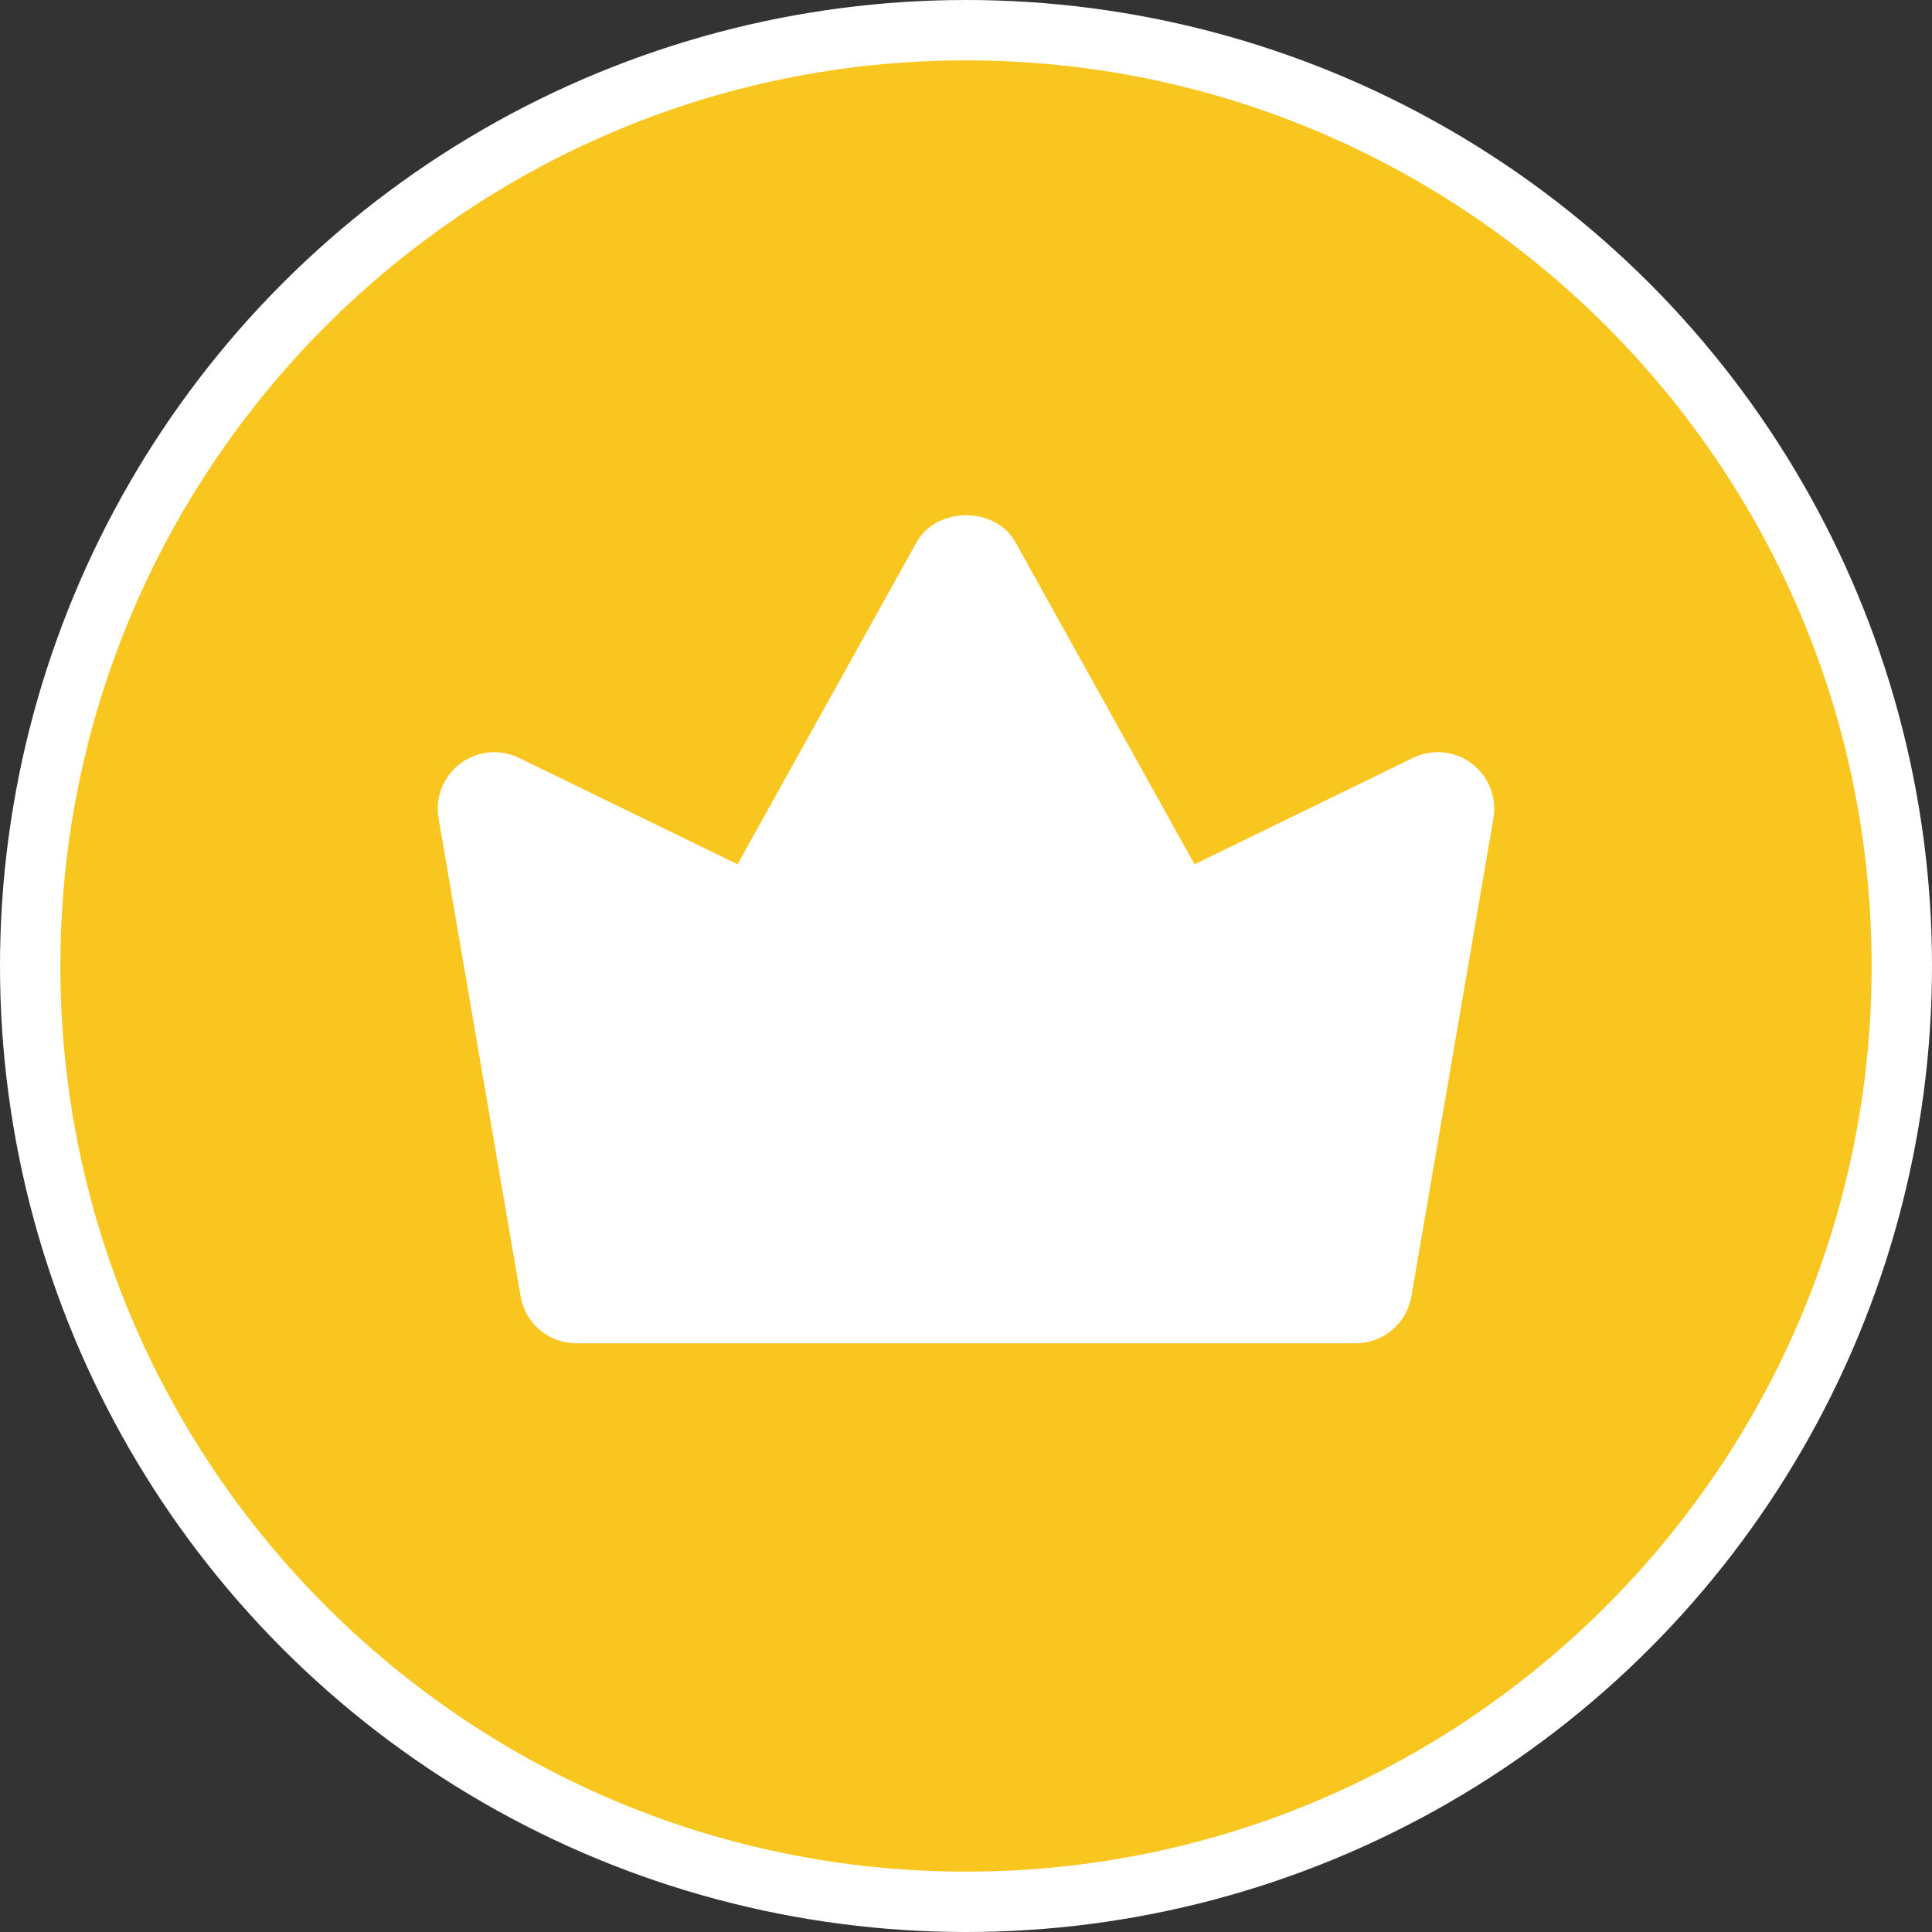
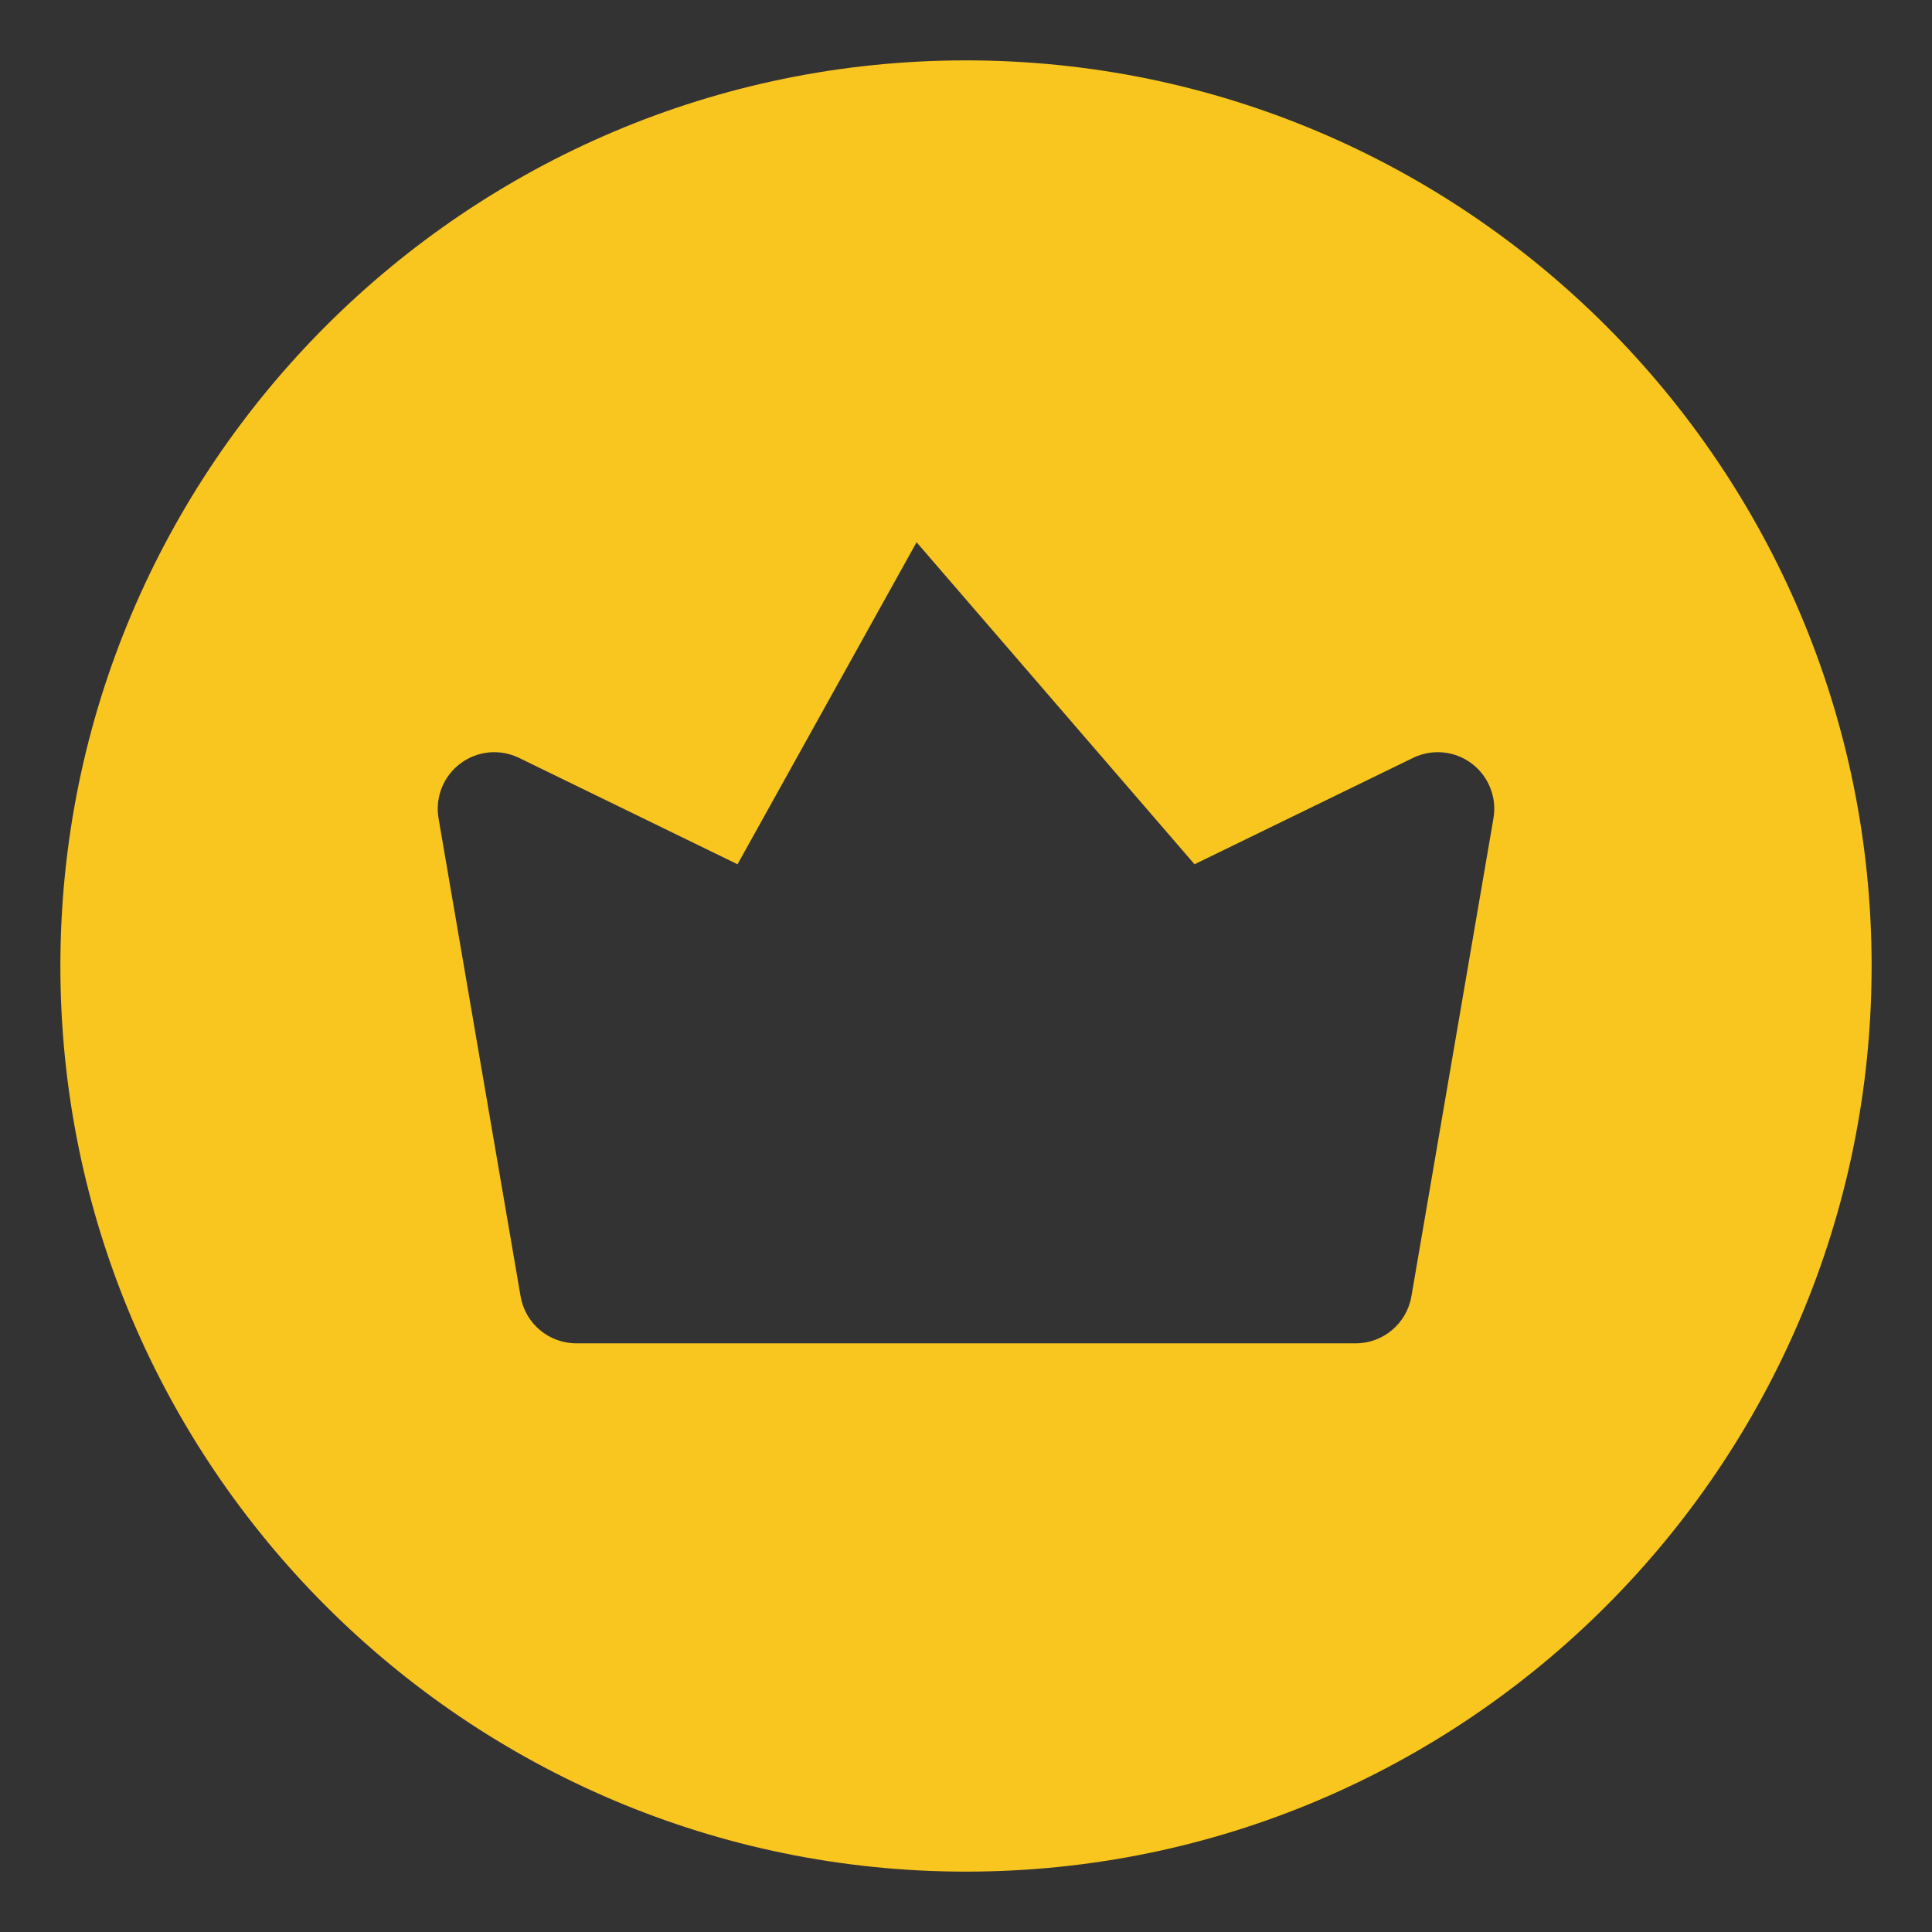
<svg xmlns="http://www.w3.org/2000/svg" width="52px" height="52px" viewBox="0 0 52 52" version="1.1">
  <rect x="0" y="0" width="52" height="52" fill="#333333" stroke="none" />
  <title>editors-pick</title>
  <g id="Page-1" stroke="none" stroke-width="1" fill="none" fill-rule="evenodd">
    <g id="editors-pick">
-       <circle id="Oval-8" fill="#FFFFFF" cx="26" cy="26" r="26" />
      <g id="crown" transform="translate(1.625, 1.625)" fill="#F9C51F" fill-rule="nonzero">
-         <path d="M24.375,0 C10.934,0 0,10.934 0,24.375 C0,37.816 10.934,48.75 24.375,48.75 C37.816,48.75 48.75,37.816 48.75,24.375 C48.75,10.934 37.816,0 24.375,0 Z M38.571,20.402 L36.363,33.266 C36.237,33.997 35.604,34.531 34.862,34.531 L13.888,34.531 C13.146,34.531 12.512,33.997 12.387,33.266 L10.179,20.402 C10.081,19.839 10.309,19.268 10.766,18.925 C11.225,18.58 11.832,18.525 12.348,18.775 L18.226,21.637 L23.045,12.97 C23.581,12.001 25.171,12.001 25.707,12.97 L30.526,21.637 L36.404,18.775 C36.918,18.525 37.527,18.58 37.986,18.925 C38.441,19.268 38.669,19.839 38.571,20.402 L38.571,20.402 Z" id="Shape" />
+         <path d="M24.375,0 C10.934,0 0,10.934 0,24.375 C0,37.816 10.934,48.75 24.375,48.75 C37.816,48.75 48.75,37.816 48.75,24.375 C48.75,10.934 37.816,0 24.375,0 Z M38.571,20.402 L36.363,33.266 C36.237,33.997 35.604,34.531 34.862,34.531 L13.888,34.531 C13.146,34.531 12.512,33.997 12.387,33.266 L10.179,20.402 C10.081,19.839 10.309,19.268 10.766,18.925 C11.225,18.58 11.832,18.525 12.348,18.775 L18.226,21.637 L23.045,12.97 L30.526,21.637 L36.404,18.775 C36.918,18.525 37.527,18.58 37.986,18.925 C38.441,19.268 38.669,19.839 38.571,20.402 L38.571,20.402 Z" id="Shape" />
      </g>
    </g>
  </g>
</svg>